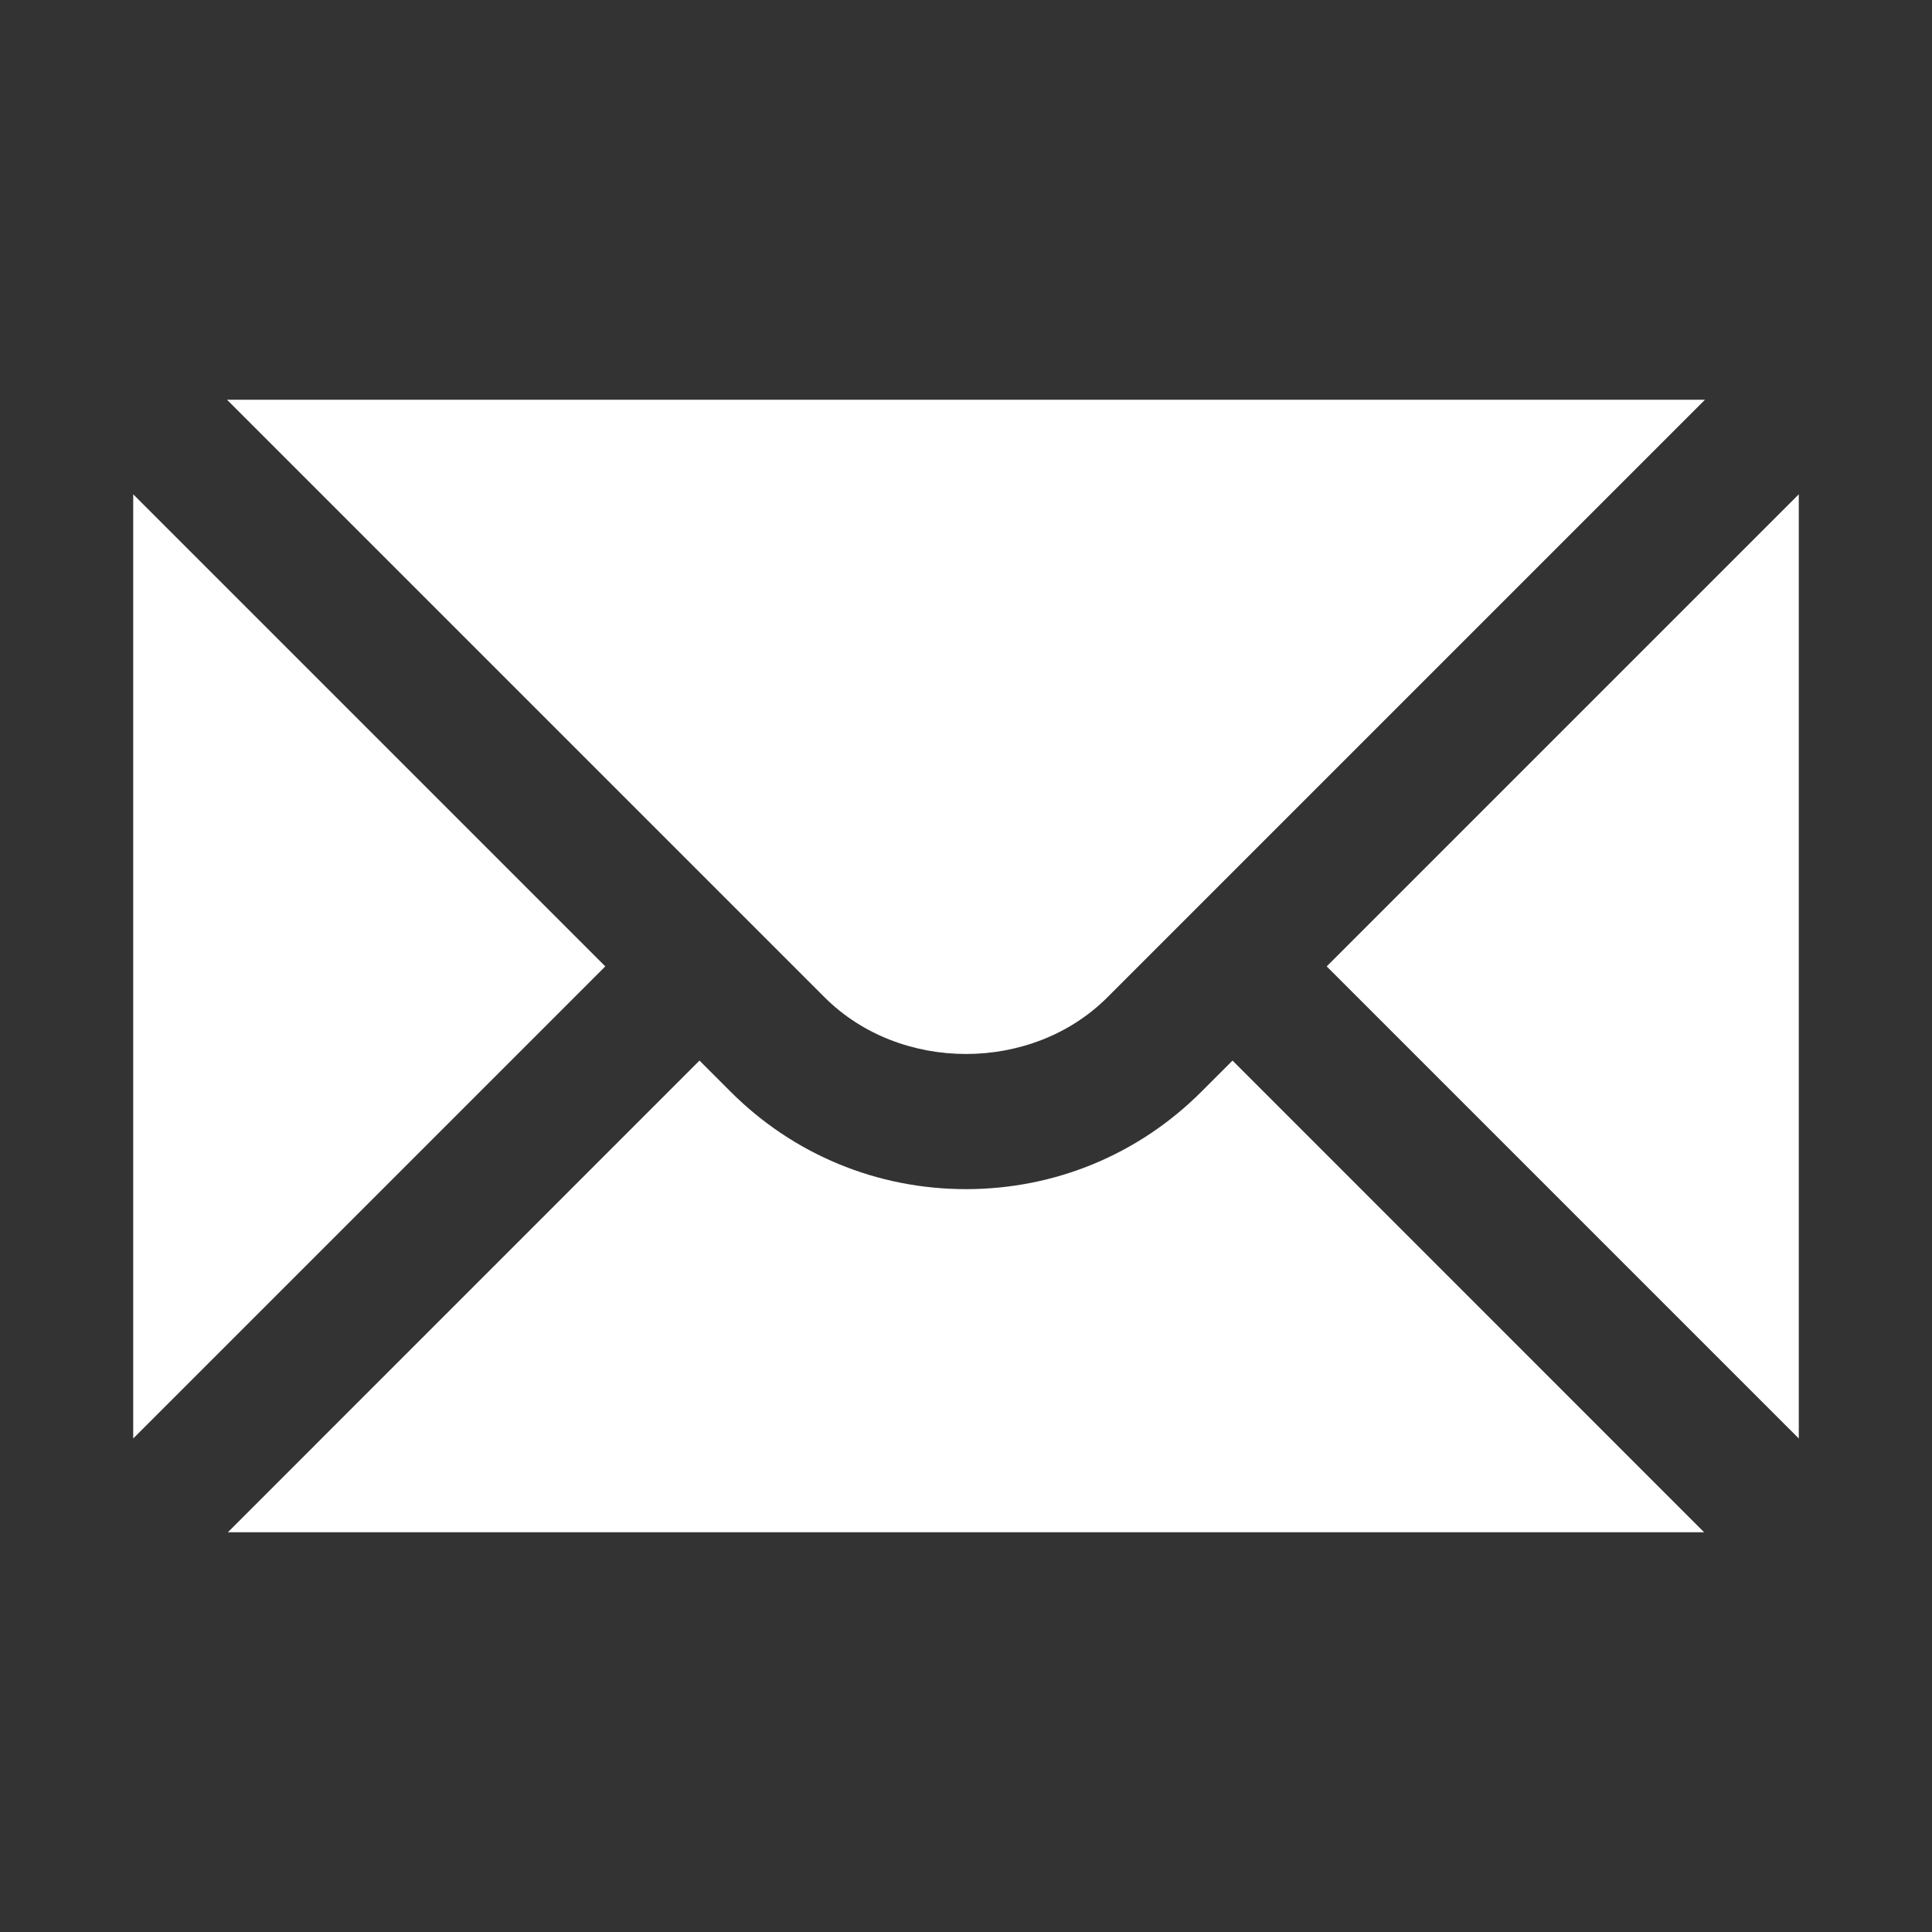
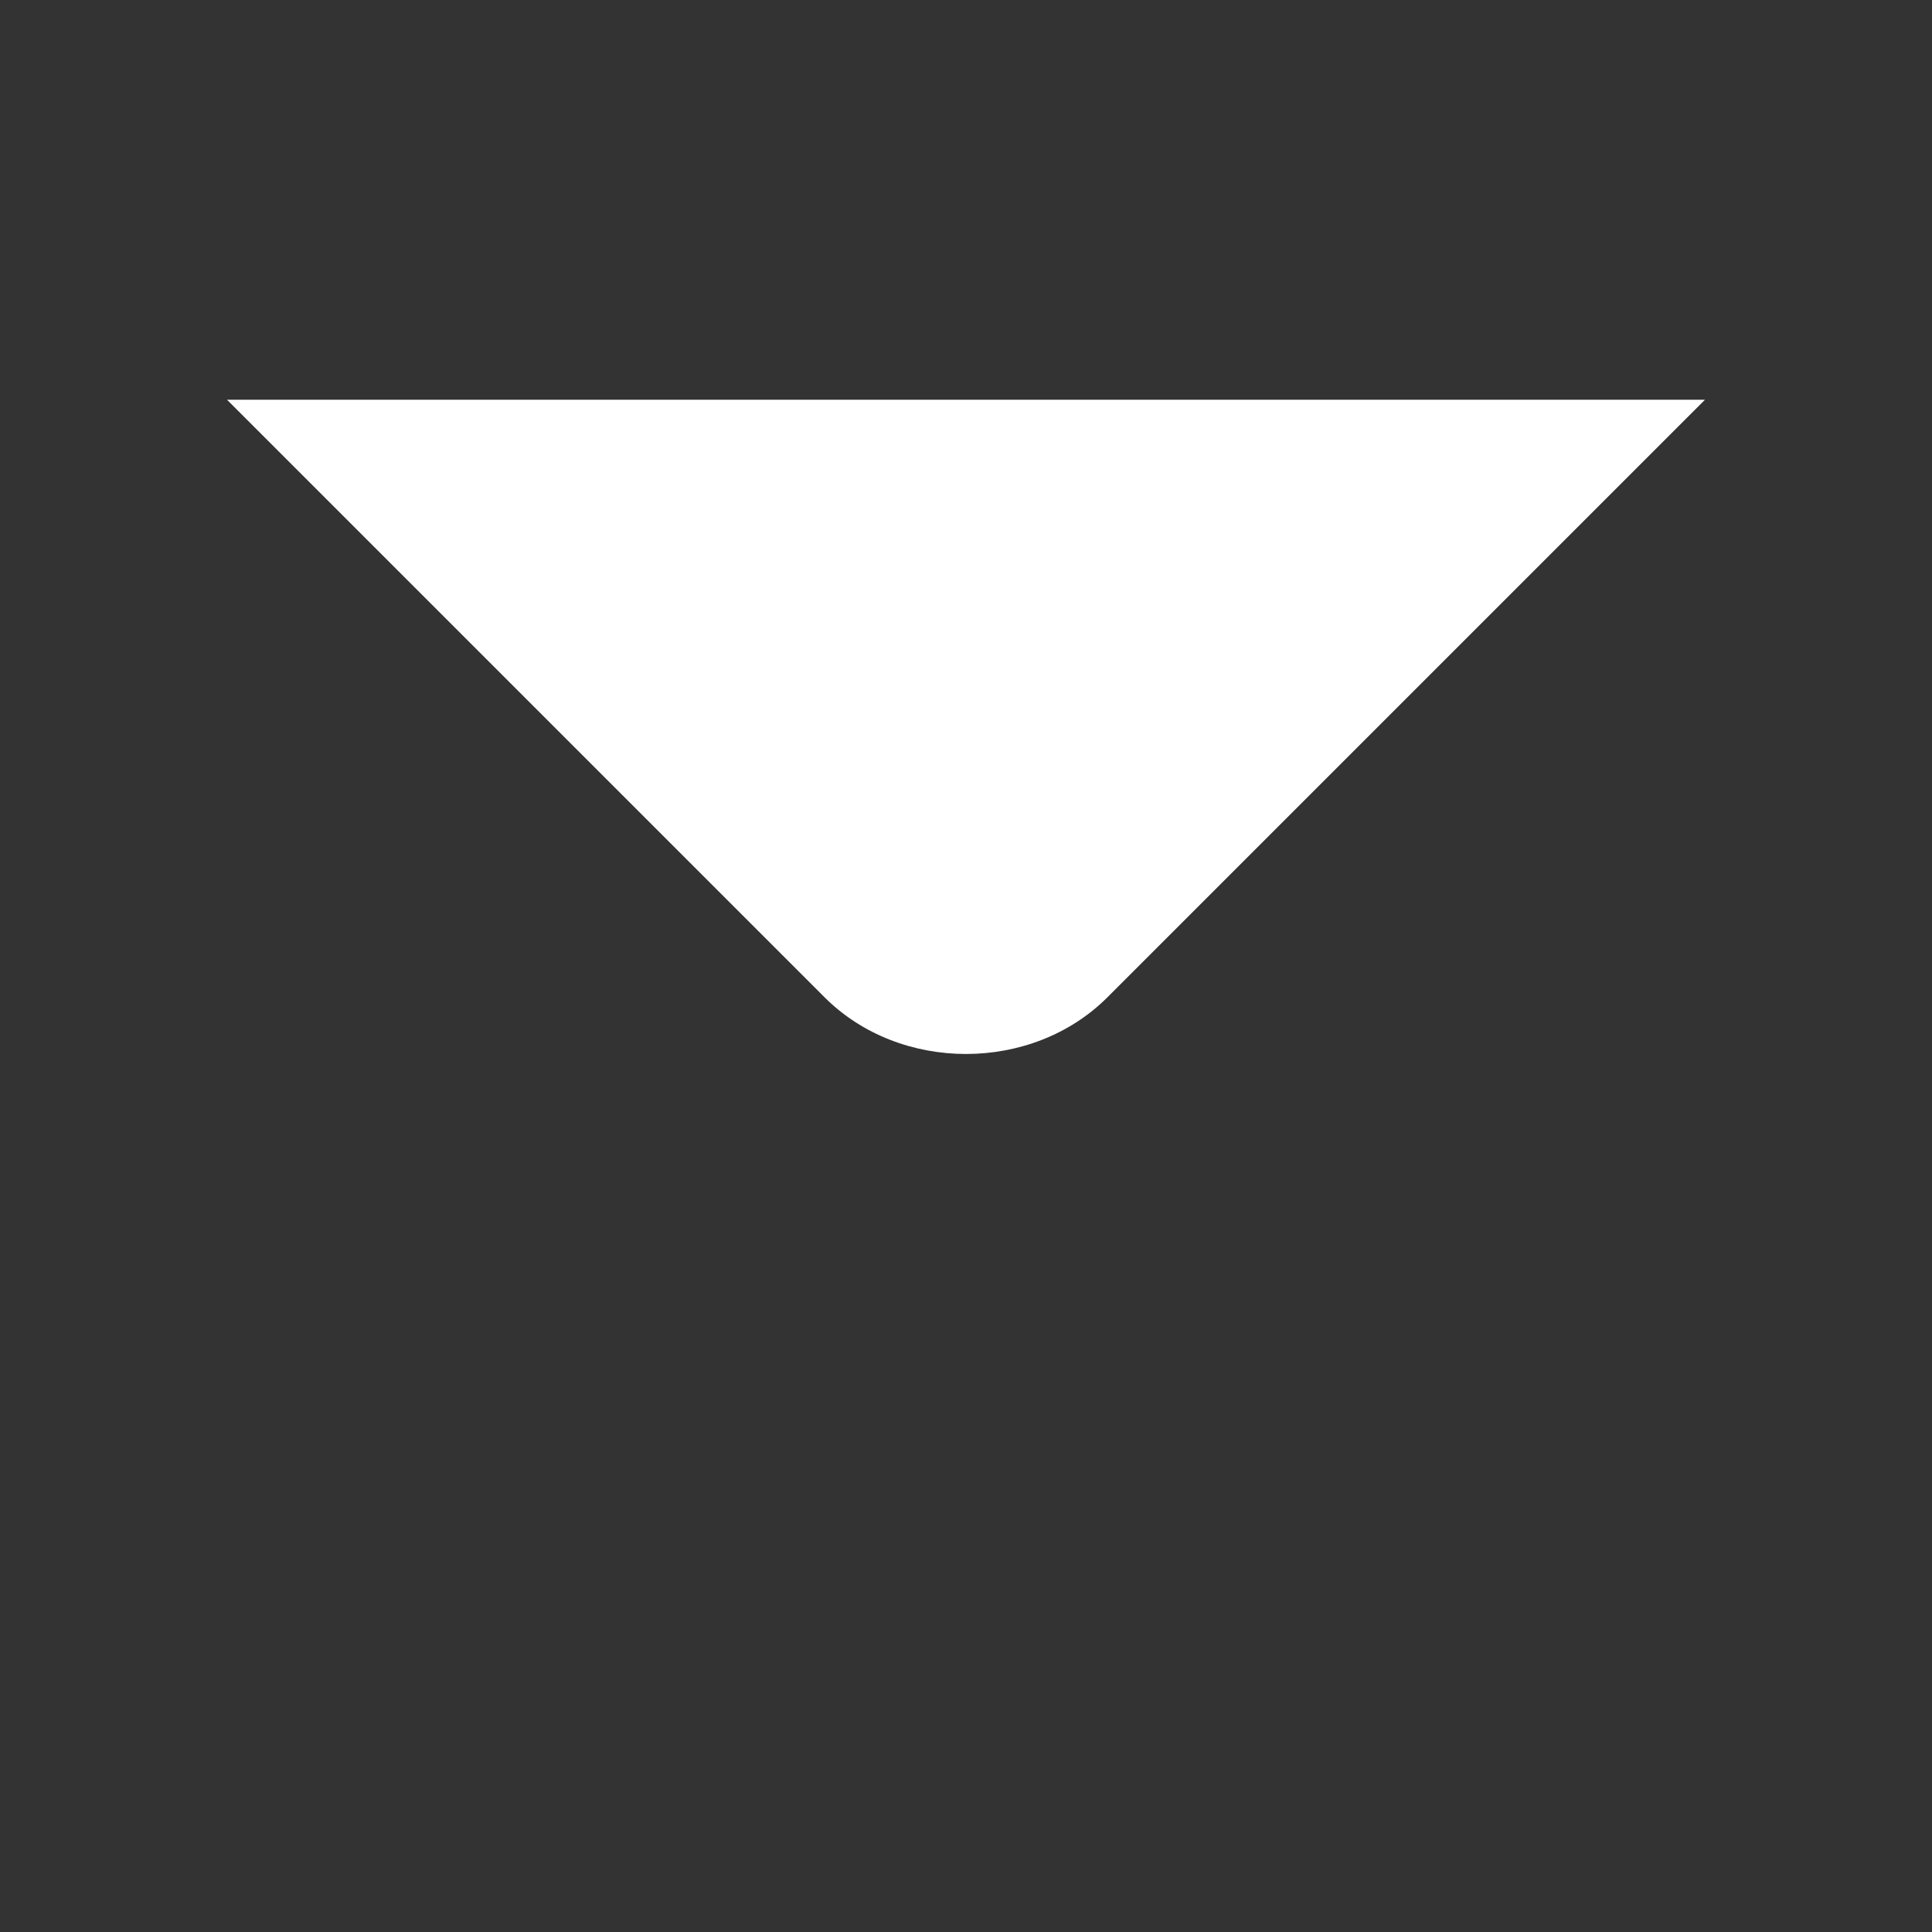
<svg xmlns="http://www.w3.org/2000/svg" width="20" height="20" viewBox="0 0 20 20" fill="none">
  <rect x="0" y="0" width="20" height="20" fill="#333333" stroke="none" />
-   <path d="M1.379 5.117V14.891L6.266 10.004L1.379 5.117Z" fill="white" style="fill:white;fill-opacity:1;" />
  <path d="M2.35 4.138L8.537 10.325C9.319 11.106 10.681 11.106 11.463 10.325L17.65 4.138H2.35Z" fill="white" style="fill:white;fill-opacity:1;" />
-   <path d="M12.438 11.3C11.788 11.951 10.921 12.31 10 12.31C9.079 12.31 8.212 11.951 7.562 11.3L7.241 10.979L2.359 15.862H17.641L12.759 10.979L12.438 11.3Z" fill="white" style="fill:white;fill-opacity:1;" />
-   <path d="M13.734 10.004L18.621 14.891V5.117L13.734 10.004Z" fill="white" style="fill:white;fill-opacity:1;" />
</svg>